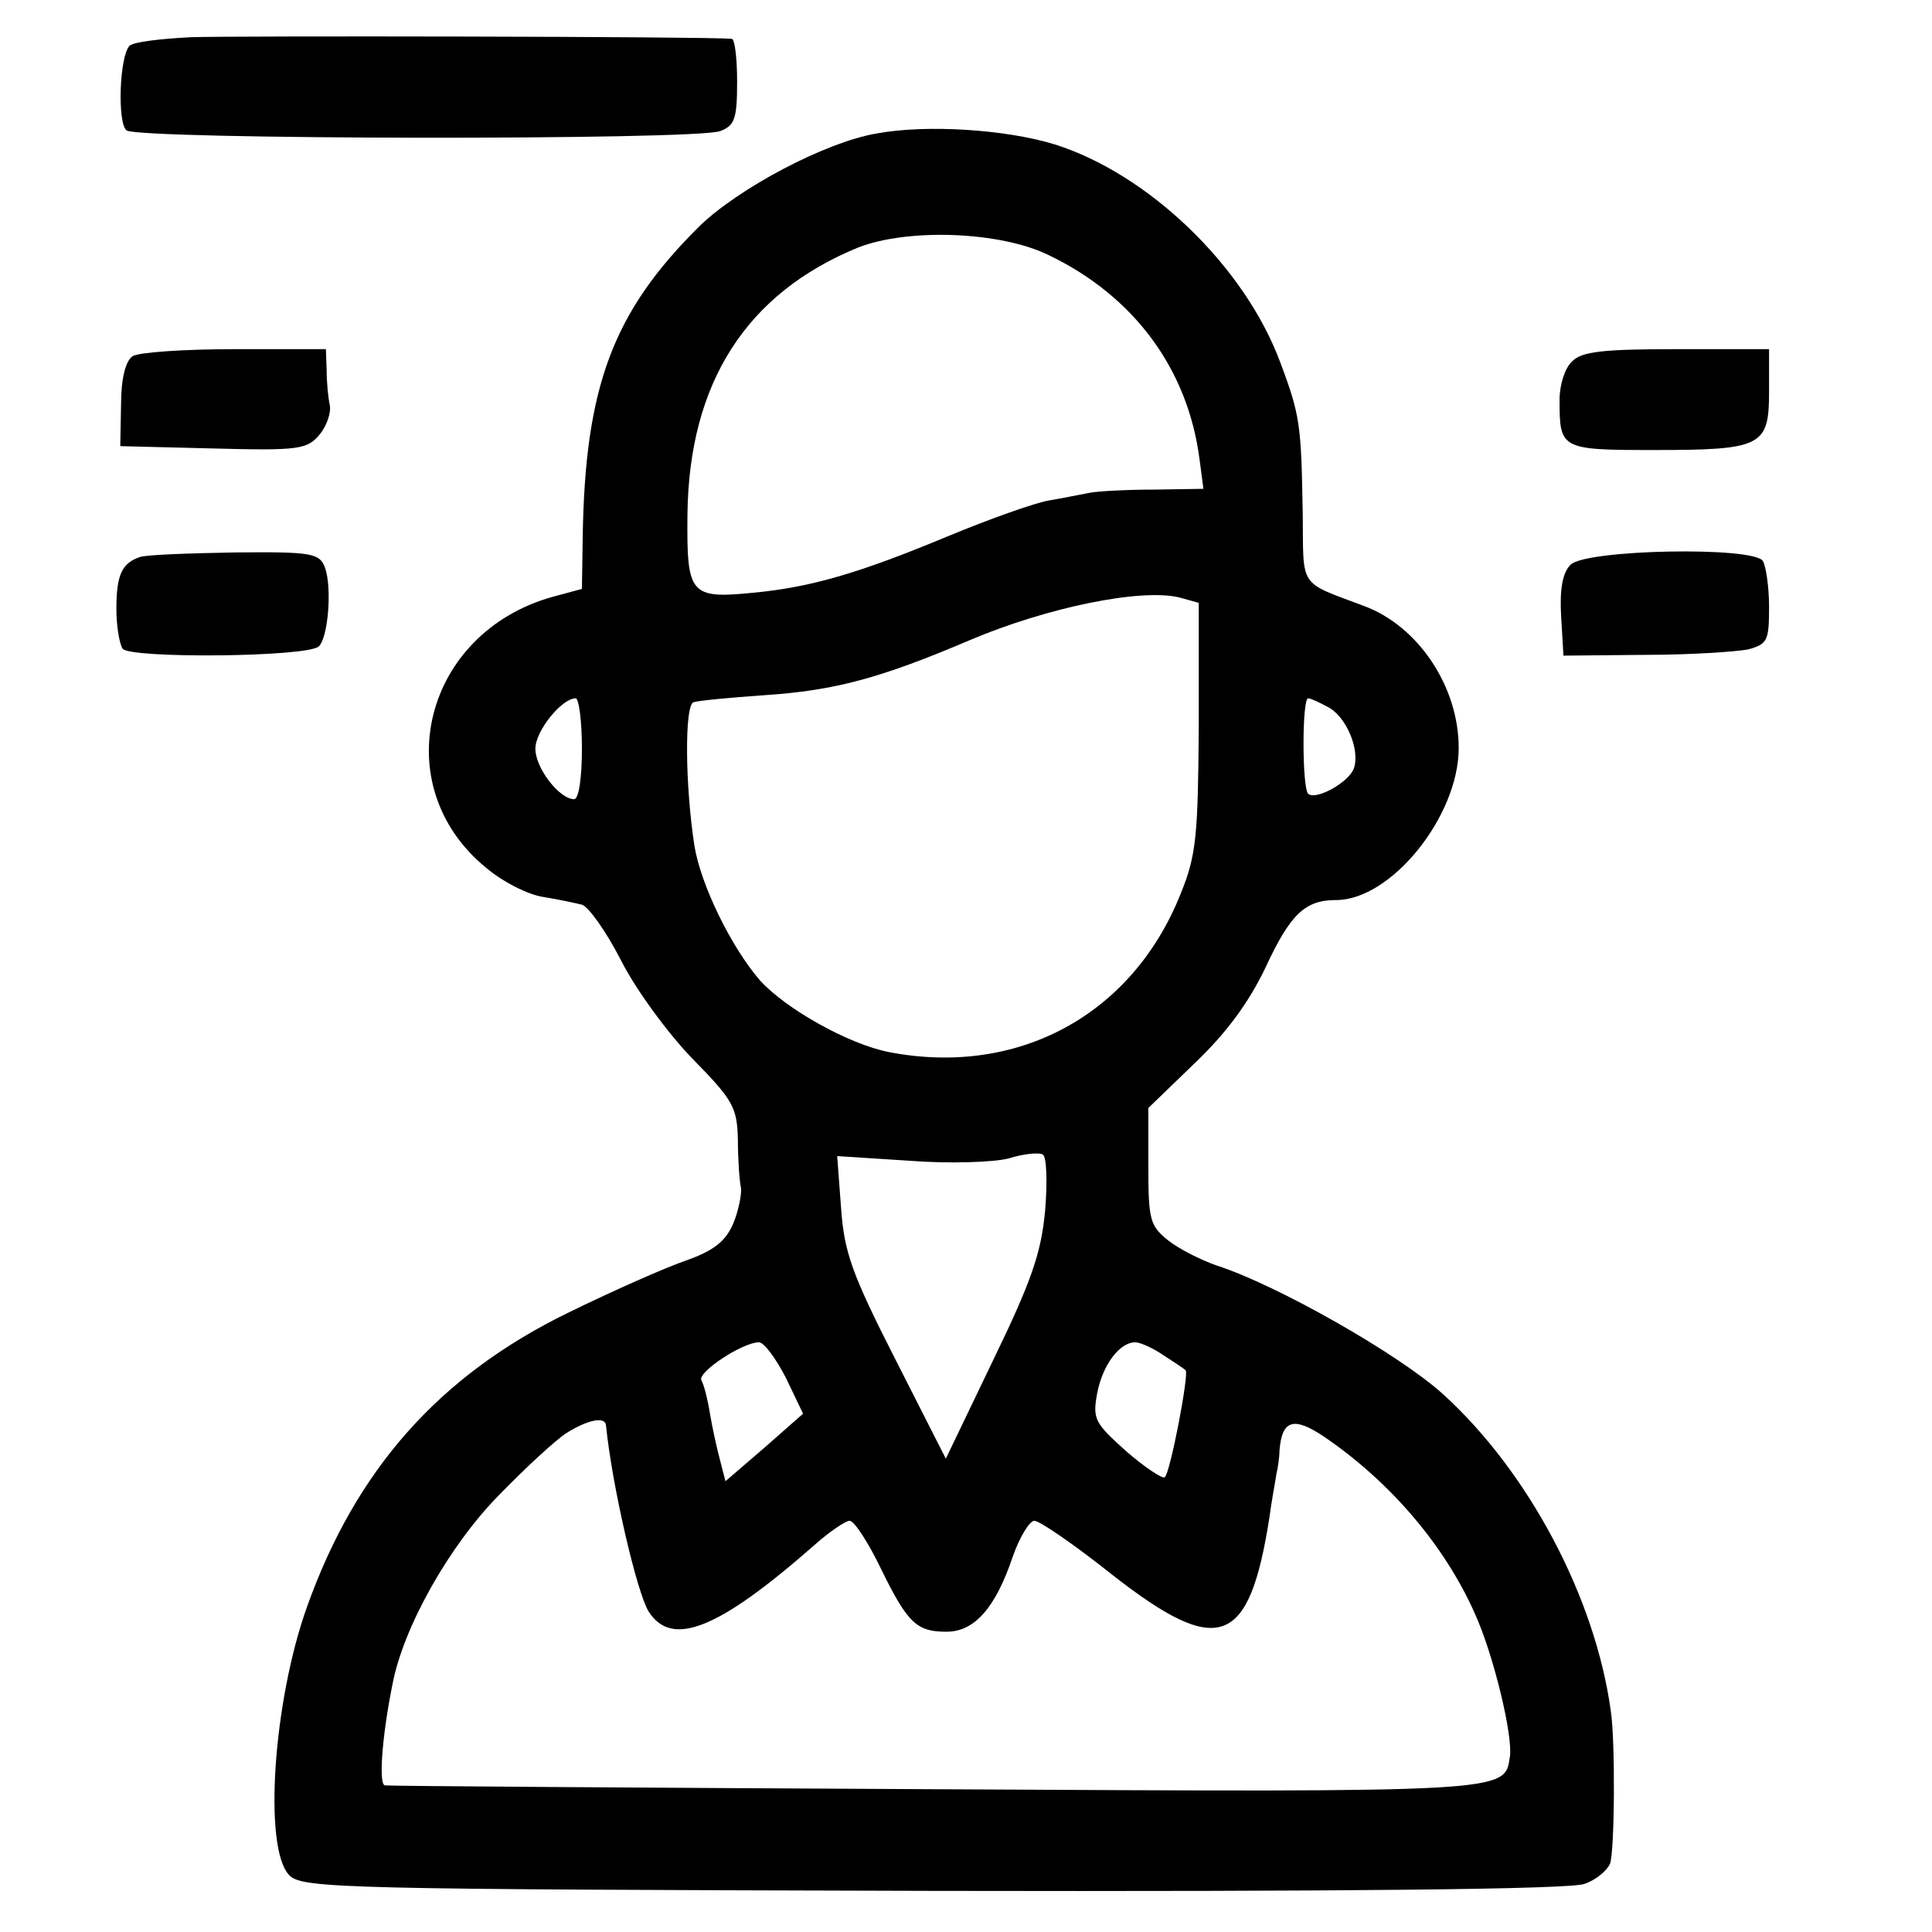
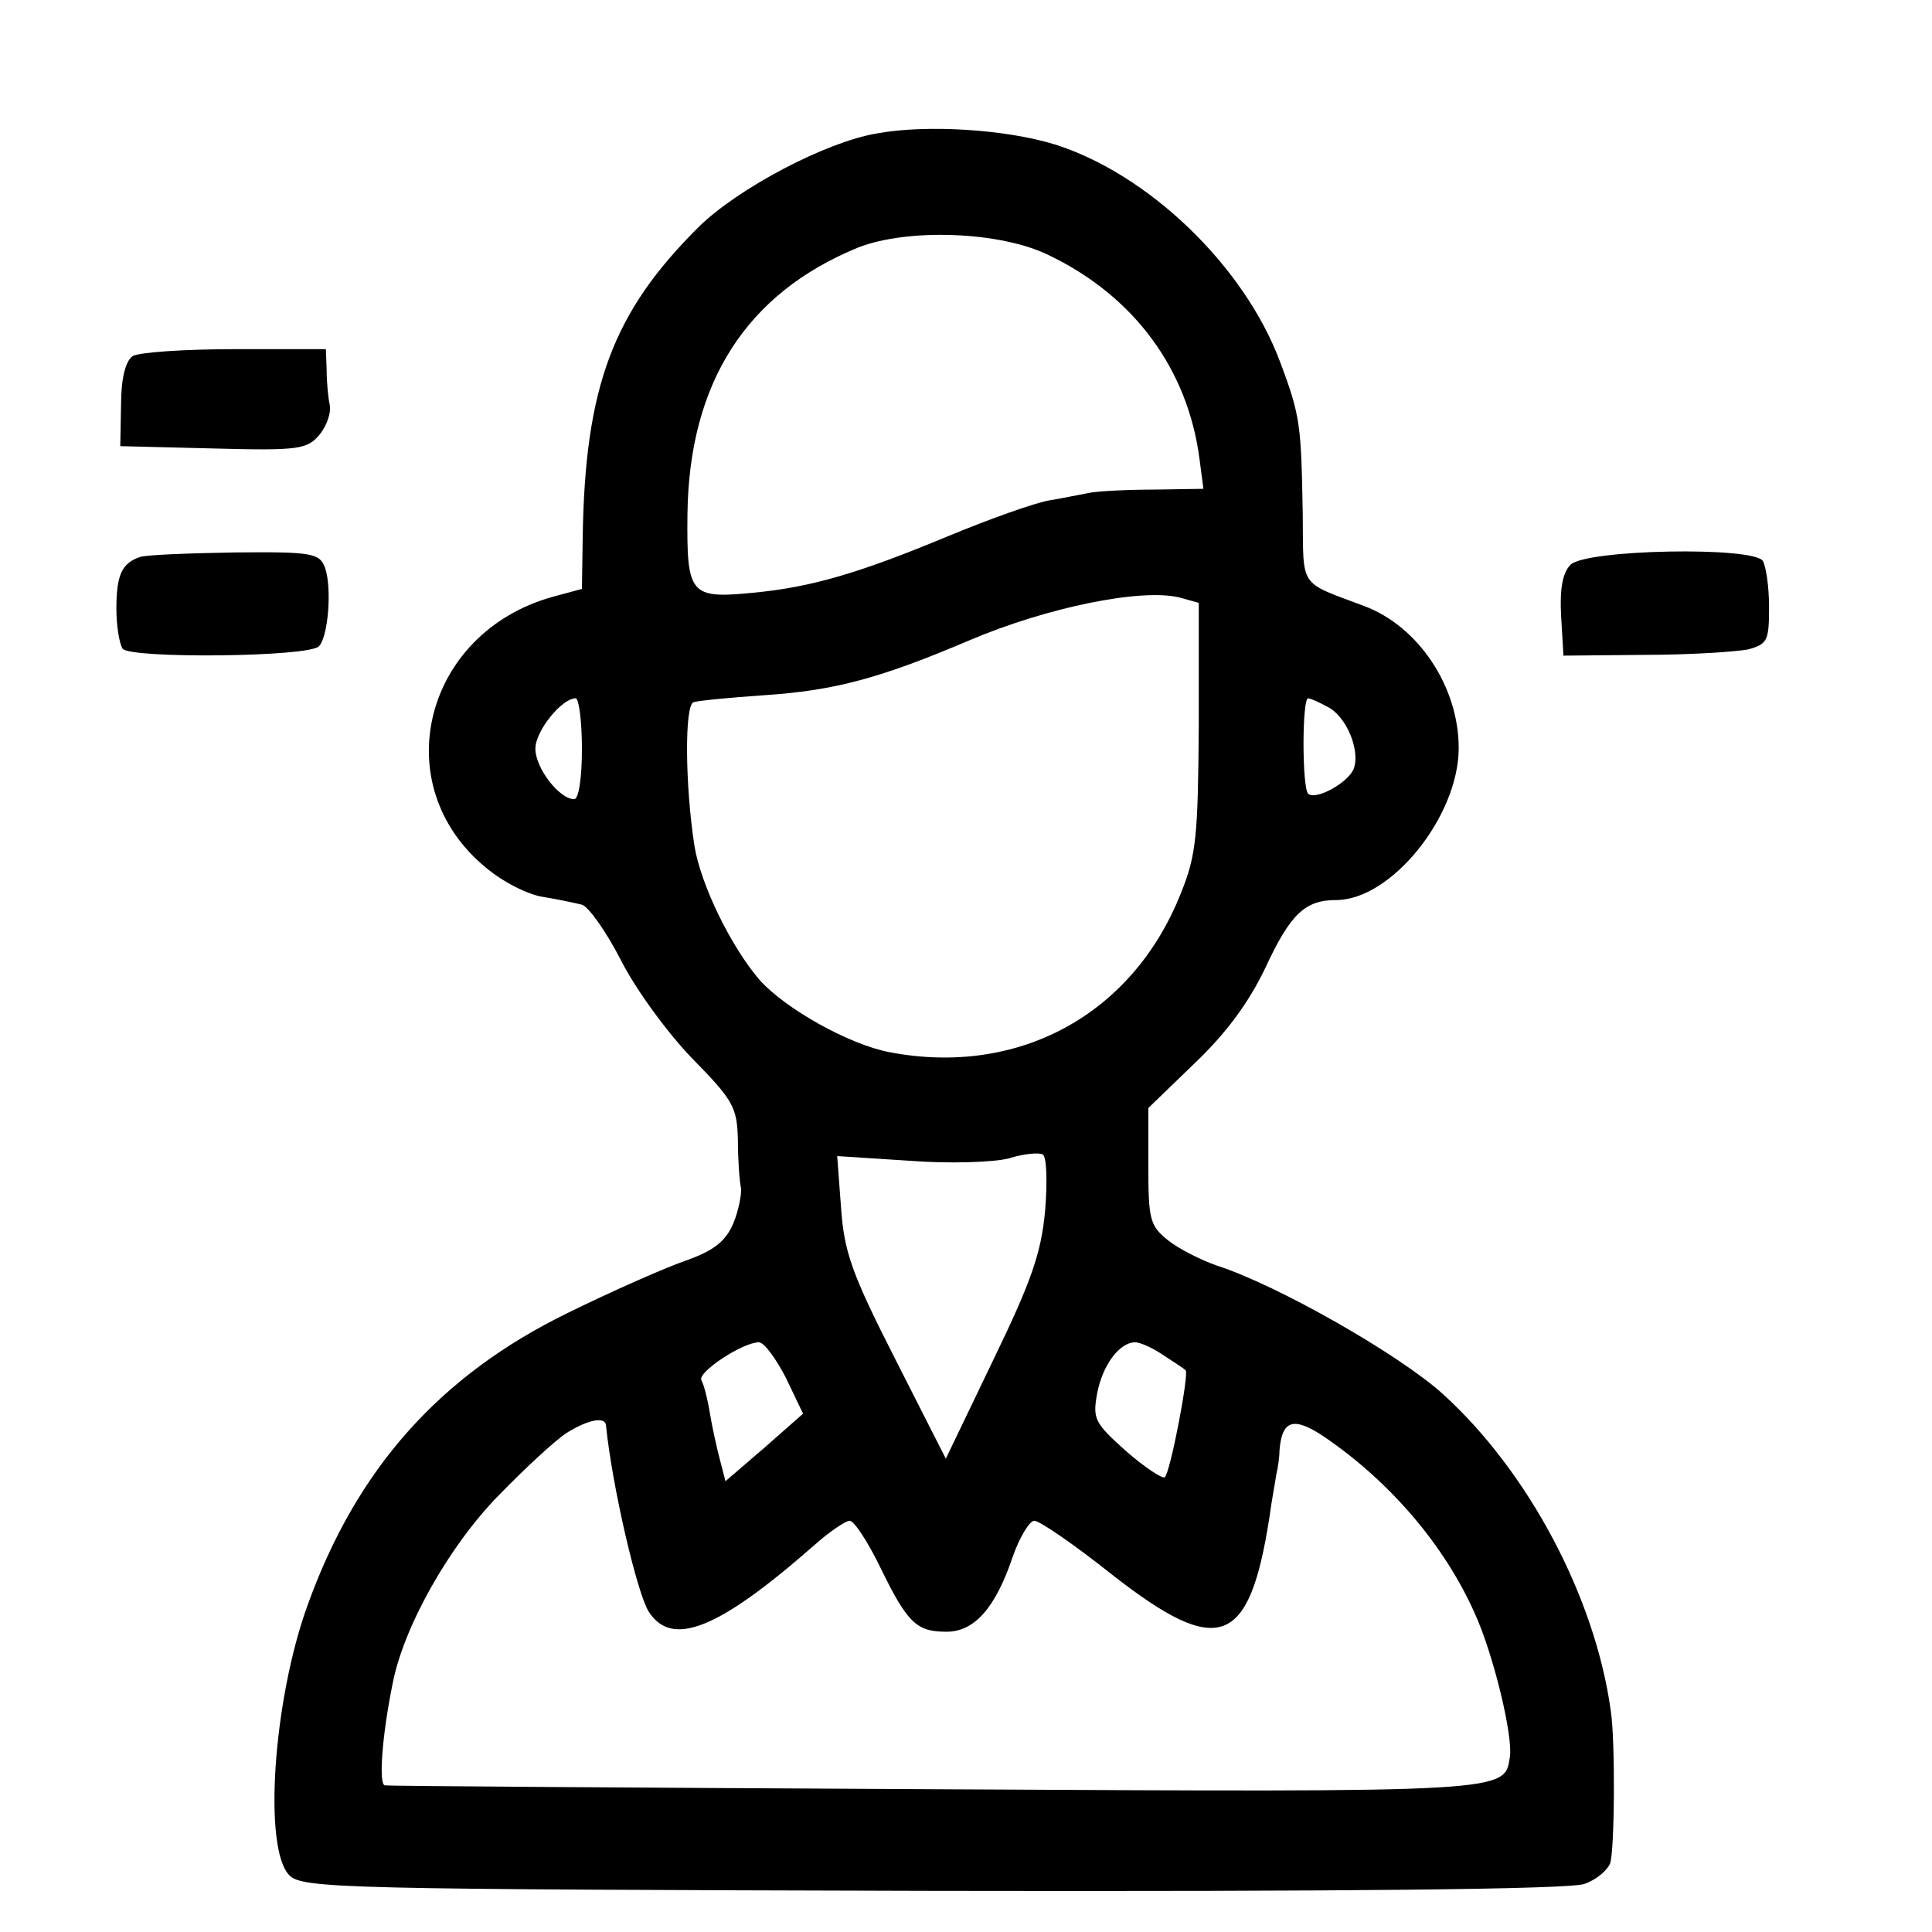
<svg xmlns="http://www.w3.org/2000/svg" version="1.0" width="249pt" height="249pt" viewBox="0 0 249 249" preserveAspectRatio="xMidYMid meet">
  <g transform="translate(0,249) scale(0.1,-0.1)" fill="#000000" stroke="none">
-     <path d="M245 2442 c-38 -2 -73 -6 -78 -11 -13 -13 -16 -99 -4 -109 15 -12 733 -13 765 -1 19 7 22 16 22 64 0 30 -3 55 -7 55 -38 3 -644 4 -698 2z" />
    <path d="M1130 2318 c-66 -11 -179 -71 -229 -120 -111 -110 -147 -206 -150 -400 l-1 -67 -37 -10 c-167 -46 -216 -243 -87 -349 21 -18 54 -35 74 -38 19 -3 42 -8 50 -10 8 -2 31 -34 50 -71 19 -38 61 -95 92 -127 53 -54 58 -63 59 -105 0 -25 2 -53 4 -62 1 -8 -3 -29 -10 -46 -10 -23 -25 -35 -62 -48 -26 -9 -94 -39 -151 -67 -166 -81 -273 -202 -336 -378 -44 -122 -57 -313 -23 -347 17 -17 71 -18 830 -20 532 -1 821 2 839 9 15 5 29 17 33 26 6 15 7 158 1 197 -20 146 -106 308 -216 408 -56 51 -214 141 -292 166 -20 7 -48 21 -62 32 -24 19 -26 27 -26 96 l0 75 59 57 c41 39 70 78 92 124 32 69 51 87 91 87 71 0 158 108 158 196 0 79 -52 157 -122 183 -85 32 -78 22 -79 118 -2 115 -3 127 -29 196 -46 124 -170 243 -291 281 -62 19 -164 26 -229 14z m222 -157 c110 -53 179 -147 194 -263 l5 -38 -63 -1 c-35 0 -72 -2 -83 -4 -11 -2 -35 -7 -53 -10 -18 -3 -77 -24 -130 -46 -113 -47 -176 -66 -252 -73 -81 -8 -85 -2 -84 101 2 170 76 285 220 344 64 25 183 21 246 -10z m193 -607 c-1 -140 -3 -166 -23 -215 -62 -157 -210 -237 -376 -205 -52 10 -134 56 -167 93 -37 43 -76 123 -84 173 -12 77 -13 182 -1 185 6 2 47 6 91 9 91 6 150 22 265 71 99 42 220 67 270 55 l25 -7 0 -159z m-795 -29 c0 -37 -4 -65 -10 -65 -19 0 -50 40 -50 65 0 23 34 65 52 65 4 0 8 -29 8 -65z m961 54 c24 -12 42 -55 34 -79 -6 -18 -49 -42 -59 -33 -8 8 -8 123 0 123 3 0 14 -5 25 -11z m-364 -649 c-5 -54 -17 -90 -67 -193 l-61 -127 -65 128 c-56 110 -66 138 -70 195 l-5 67 93 -6 c51 -4 109 -2 128 3 19 6 39 8 44 5 5 -3 6 -35 3 -72z m-334 -216 l22 -46 -50 -44 -50 -43 -7 27 c-4 15 -10 42 -13 60 -3 19 -8 38 -11 43 -6 10 53 49 74 49 7 0 22 -21 35 -46z m487 29 c14 -9 26 -17 28 -19 5 -3 -20 -134 -27 -138 -3 -2 -26 13 -50 34 -40 36 -43 41 -37 74 7 37 29 66 49 66 7 0 24 -8 37 -17z m-719 -90 c8 -79 40 -216 55 -240 30 -47 90 -23 214 86 19 17 40 31 45 31 6 0 24 -28 40 -61 35 -72 47 -82 85 -82 36 0 63 31 85 96 9 26 22 47 28 47 7 0 52 -31 101 -70 137 -107 176 -92 202 74 3 23 8 48 9 56 2 8 4 22 4 30 3 40 18 45 58 18 85 -58 155 -140 194 -228 24 -53 49 -157 45 -184 -7 -46 4 -46 -740 -42 -386 2 -705 4 -710 5 -8 1 -4 62 10 131 14 73 73 178 137 243 34 35 73 71 87 80 27 17 50 22 51 10z" />
    <path d="M171 2031 c-9 -6 -15 -28 -15 -63 l-1 -53 120 -3 c111 -3 121 -1 137 18 9 11 15 28 13 38 -2 9 -4 29 -4 45 l-1 27 -117 0 c-65 0 -124 -4 -132 -9z" />
-     <path d="M2026 2024 c-9 -8 -16 -30 -16 -49 0 -64 1 -65 122 -65 139 0 148 5 148 75 l0 55 -119 0 c-95 0 -123 -3 -135 -16z" />
    <path d="M180 1772 c-23 -8 -30 -23 -30 -67 0 -22 4 -45 8 -51 9 -13 239 -11 253 3 12 12 17 75 8 101 -7 19 -16 21 -116 20 -59 -1 -115 -3 -123 -6z" />
    <path d="M2024 1762 c-10 -10 -14 -31 -12 -66 l3 -51 105 1 c58 0 117 4 133 7 25 7 27 11 27 55 0 26 -4 52 -8 59 -12 19 -229 15 -248 -5z" />
  </g>
</svg>